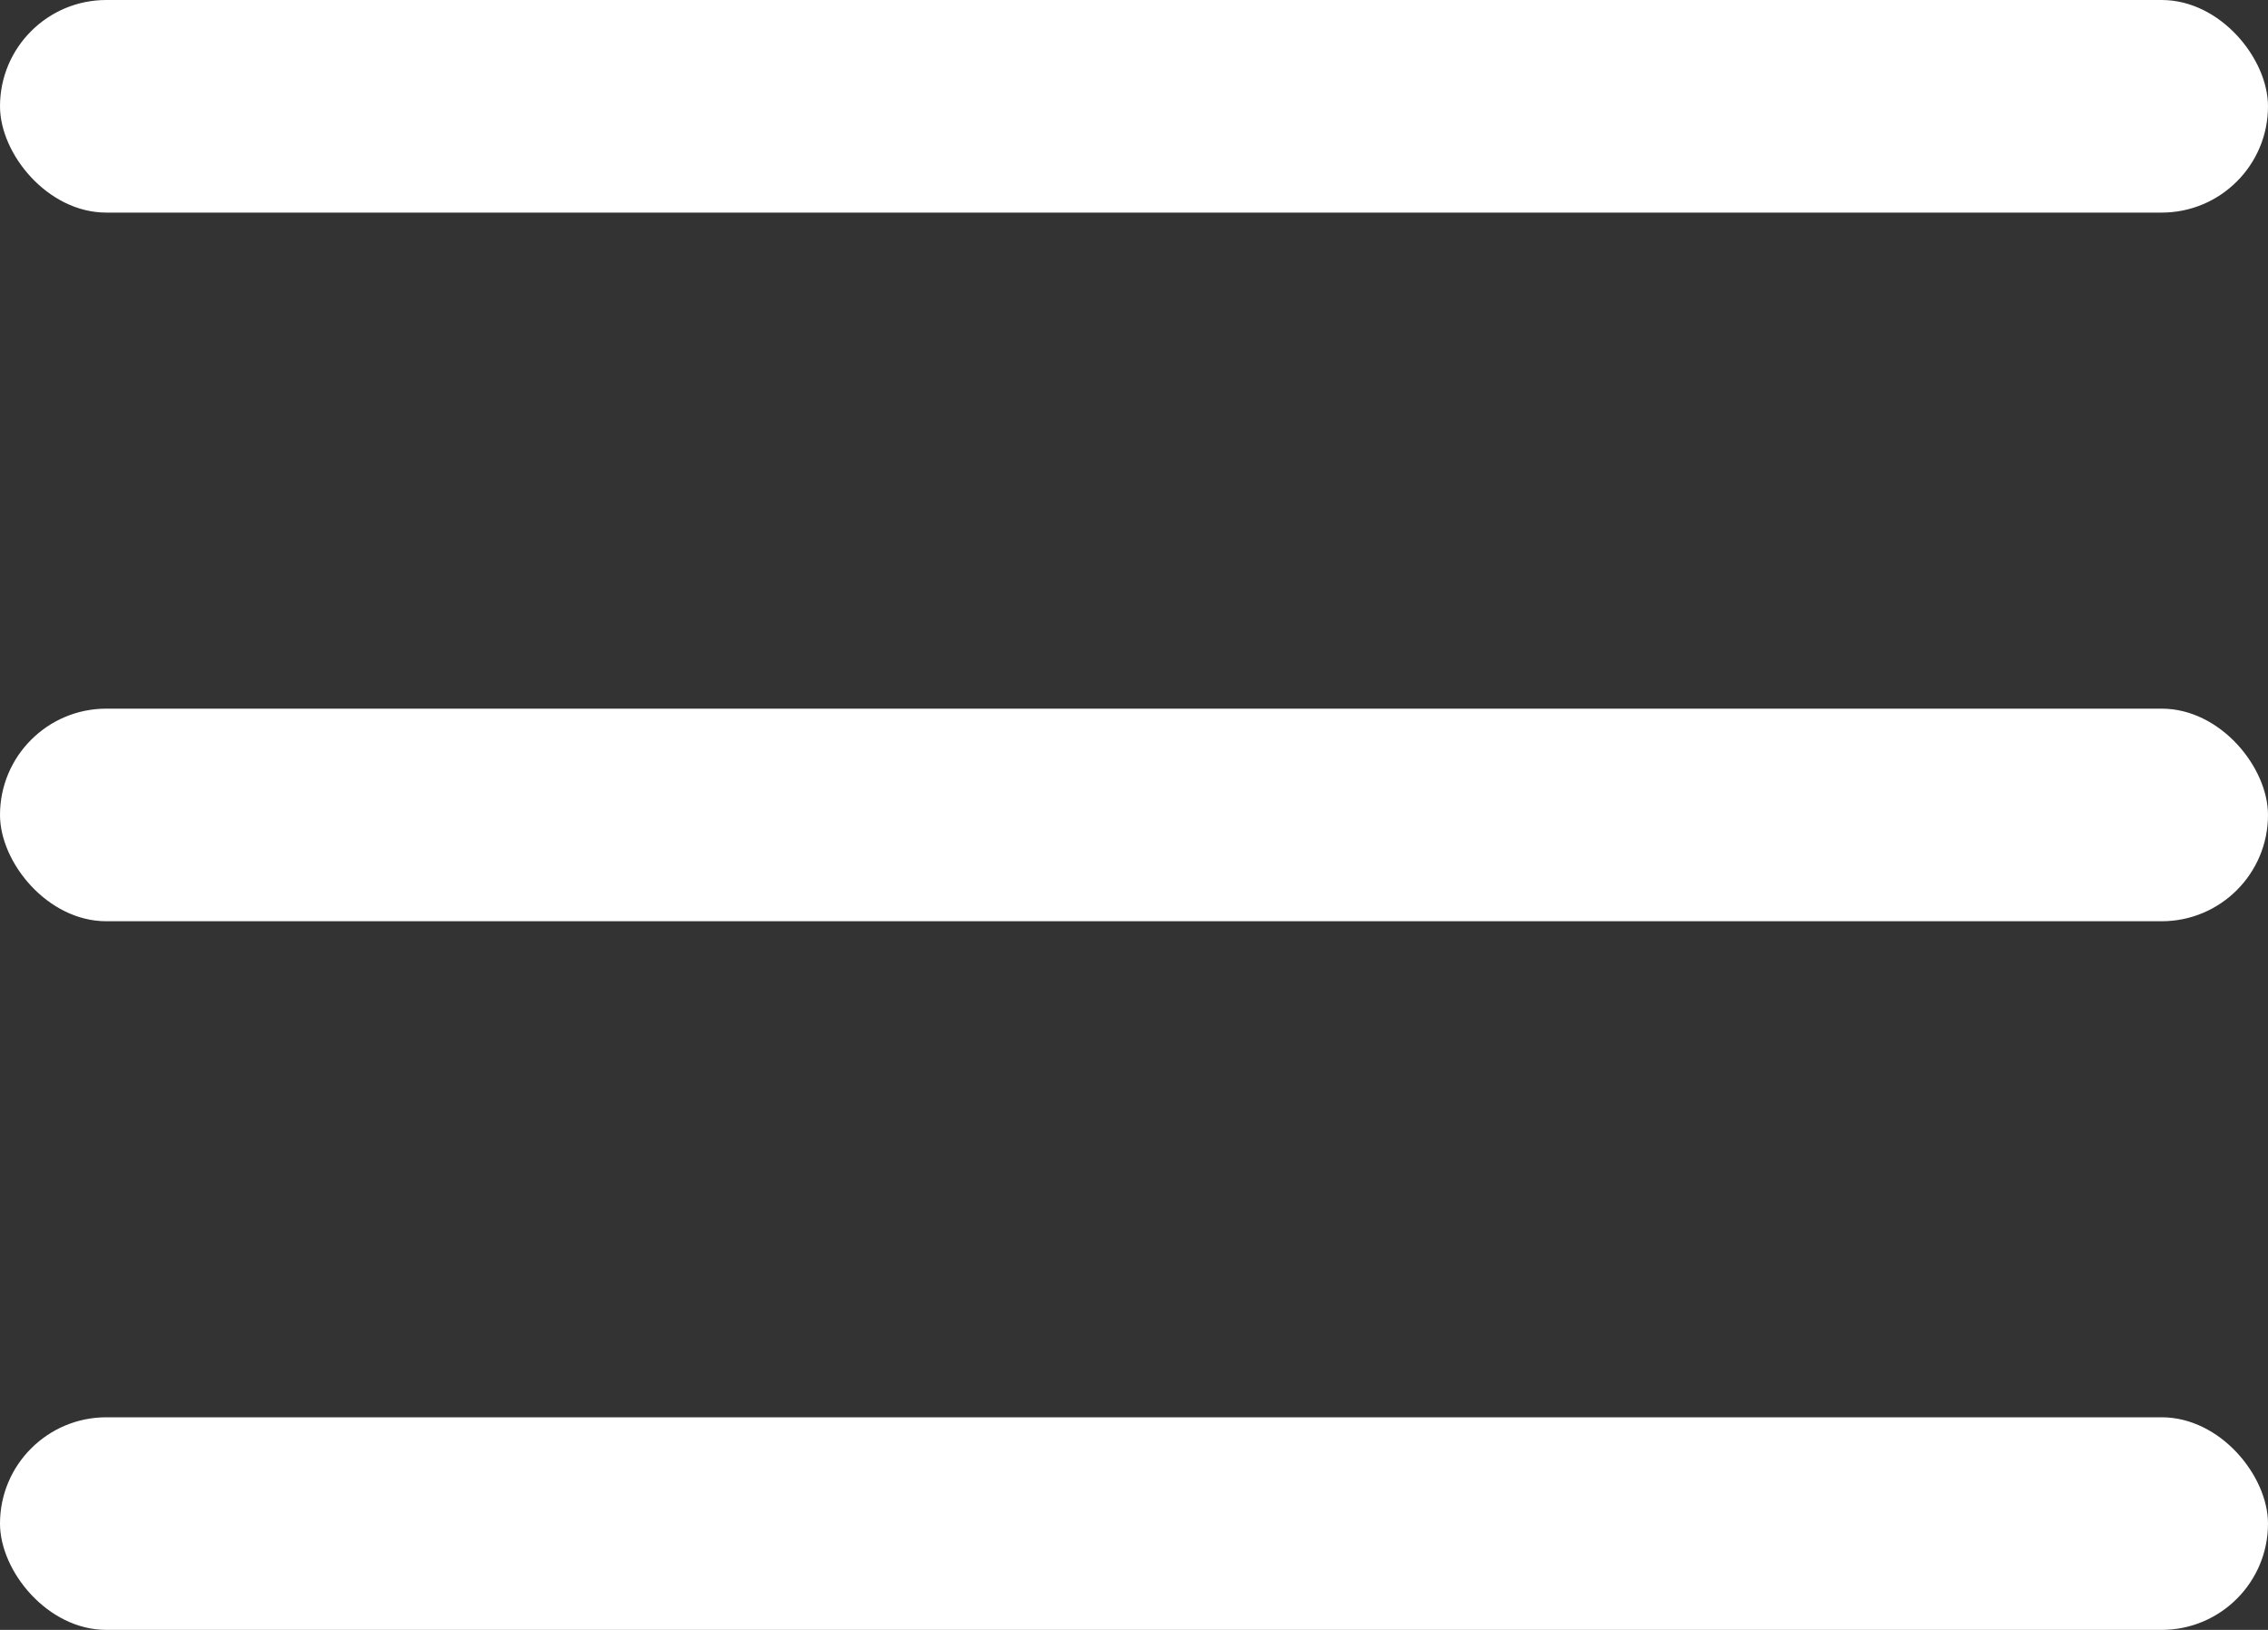
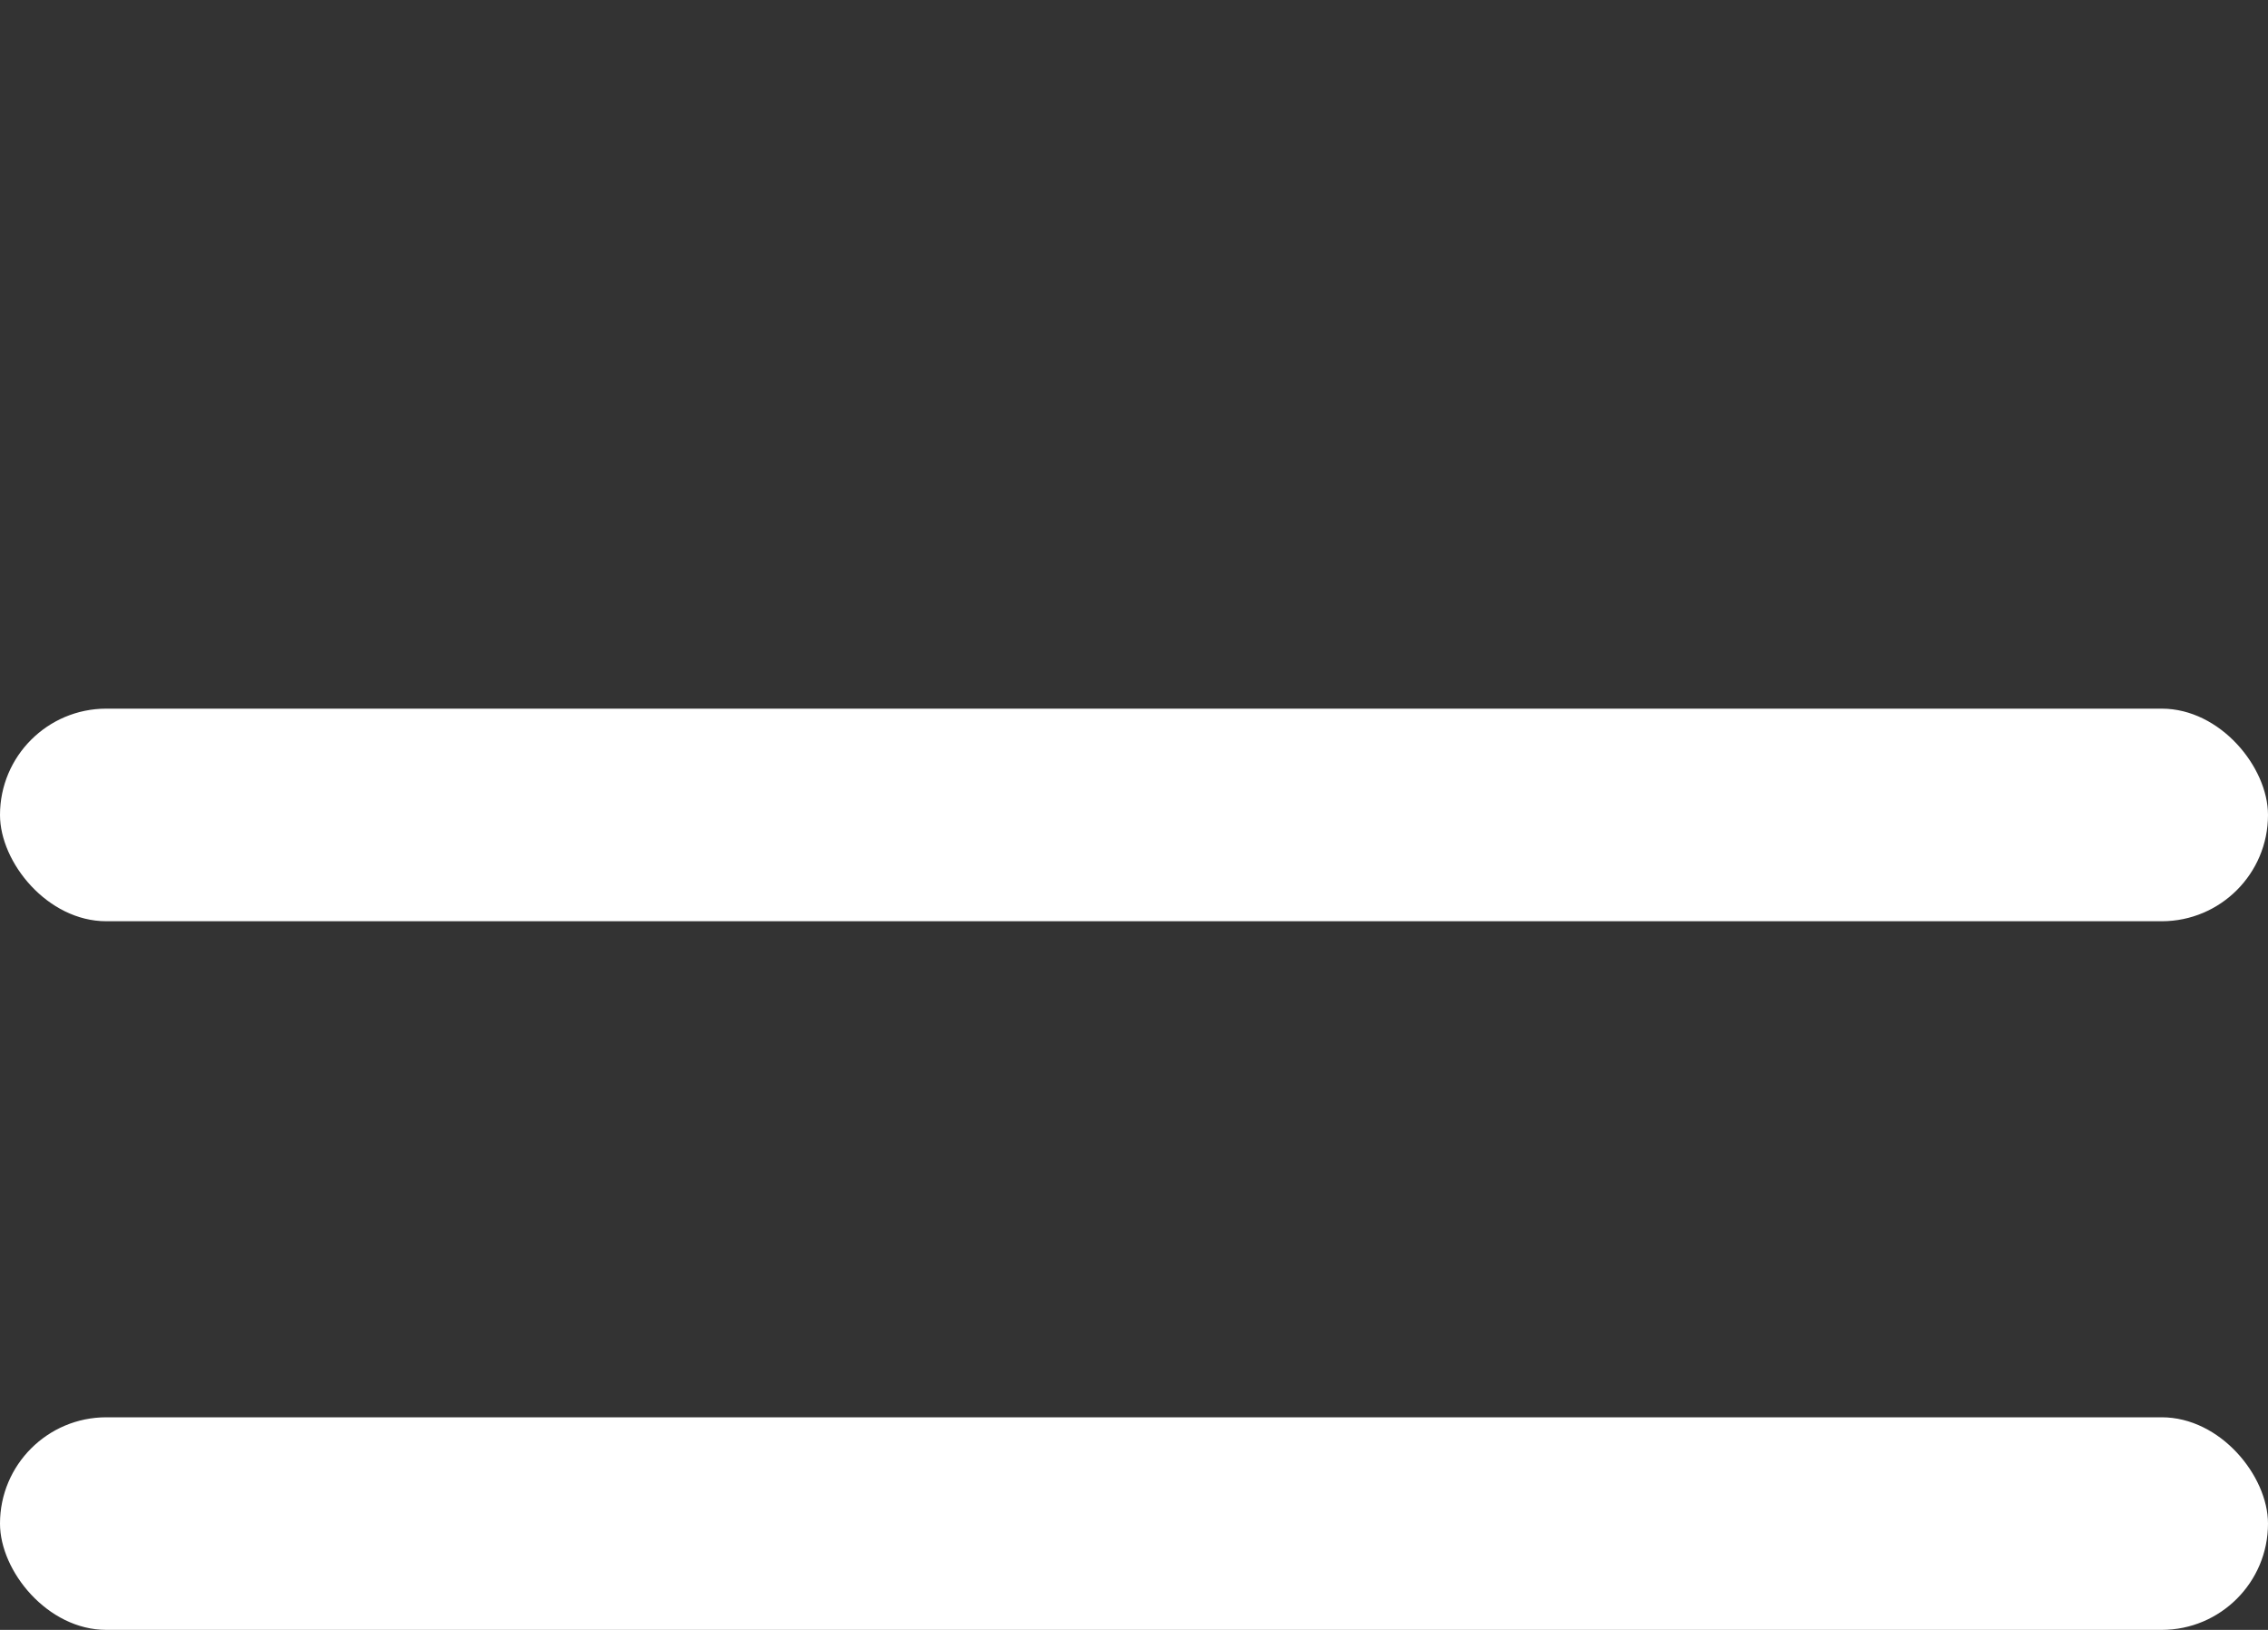
<svg xmlns="http://www.w3.org/2000/svg" width="32px" height="23px" viewBox="0 0 32 23" version="1.1">
  <rect x="0" y="0" width="32" height="23" fill="#333333" stroke="none" />
  <title>7310FA9B-5753-4772-AB4C-4DF3BA0A51D3</title>
  <desc>Created with sketchtool.</desc>
  <g id="Nysse-etusivu" stroke="none" stroke-width="1" fill="none" fill-rule="evenodd">
    <g id="nysse-etusivu-768-1.1" transform="translate(-706, -44)" fill="#FFFFFF">
      <g id="Menu">
        <g id="menu-ikoni" transform="translate(706, 43.389)">
-           <rect id="Rectangle" x="0" y="0.611" width="32" height="3" rx="1.5" />
          <rect id="Rectangle-Copy" x="0" y="10.611" width="32" height="3" rx="1.5" />
          <rect id="Rectangle-Copy-2" x="0" y="20.611" width="32" height="3" rx="1.5" />
        </g>
      </g>
    </g>
  </g>
</svg>